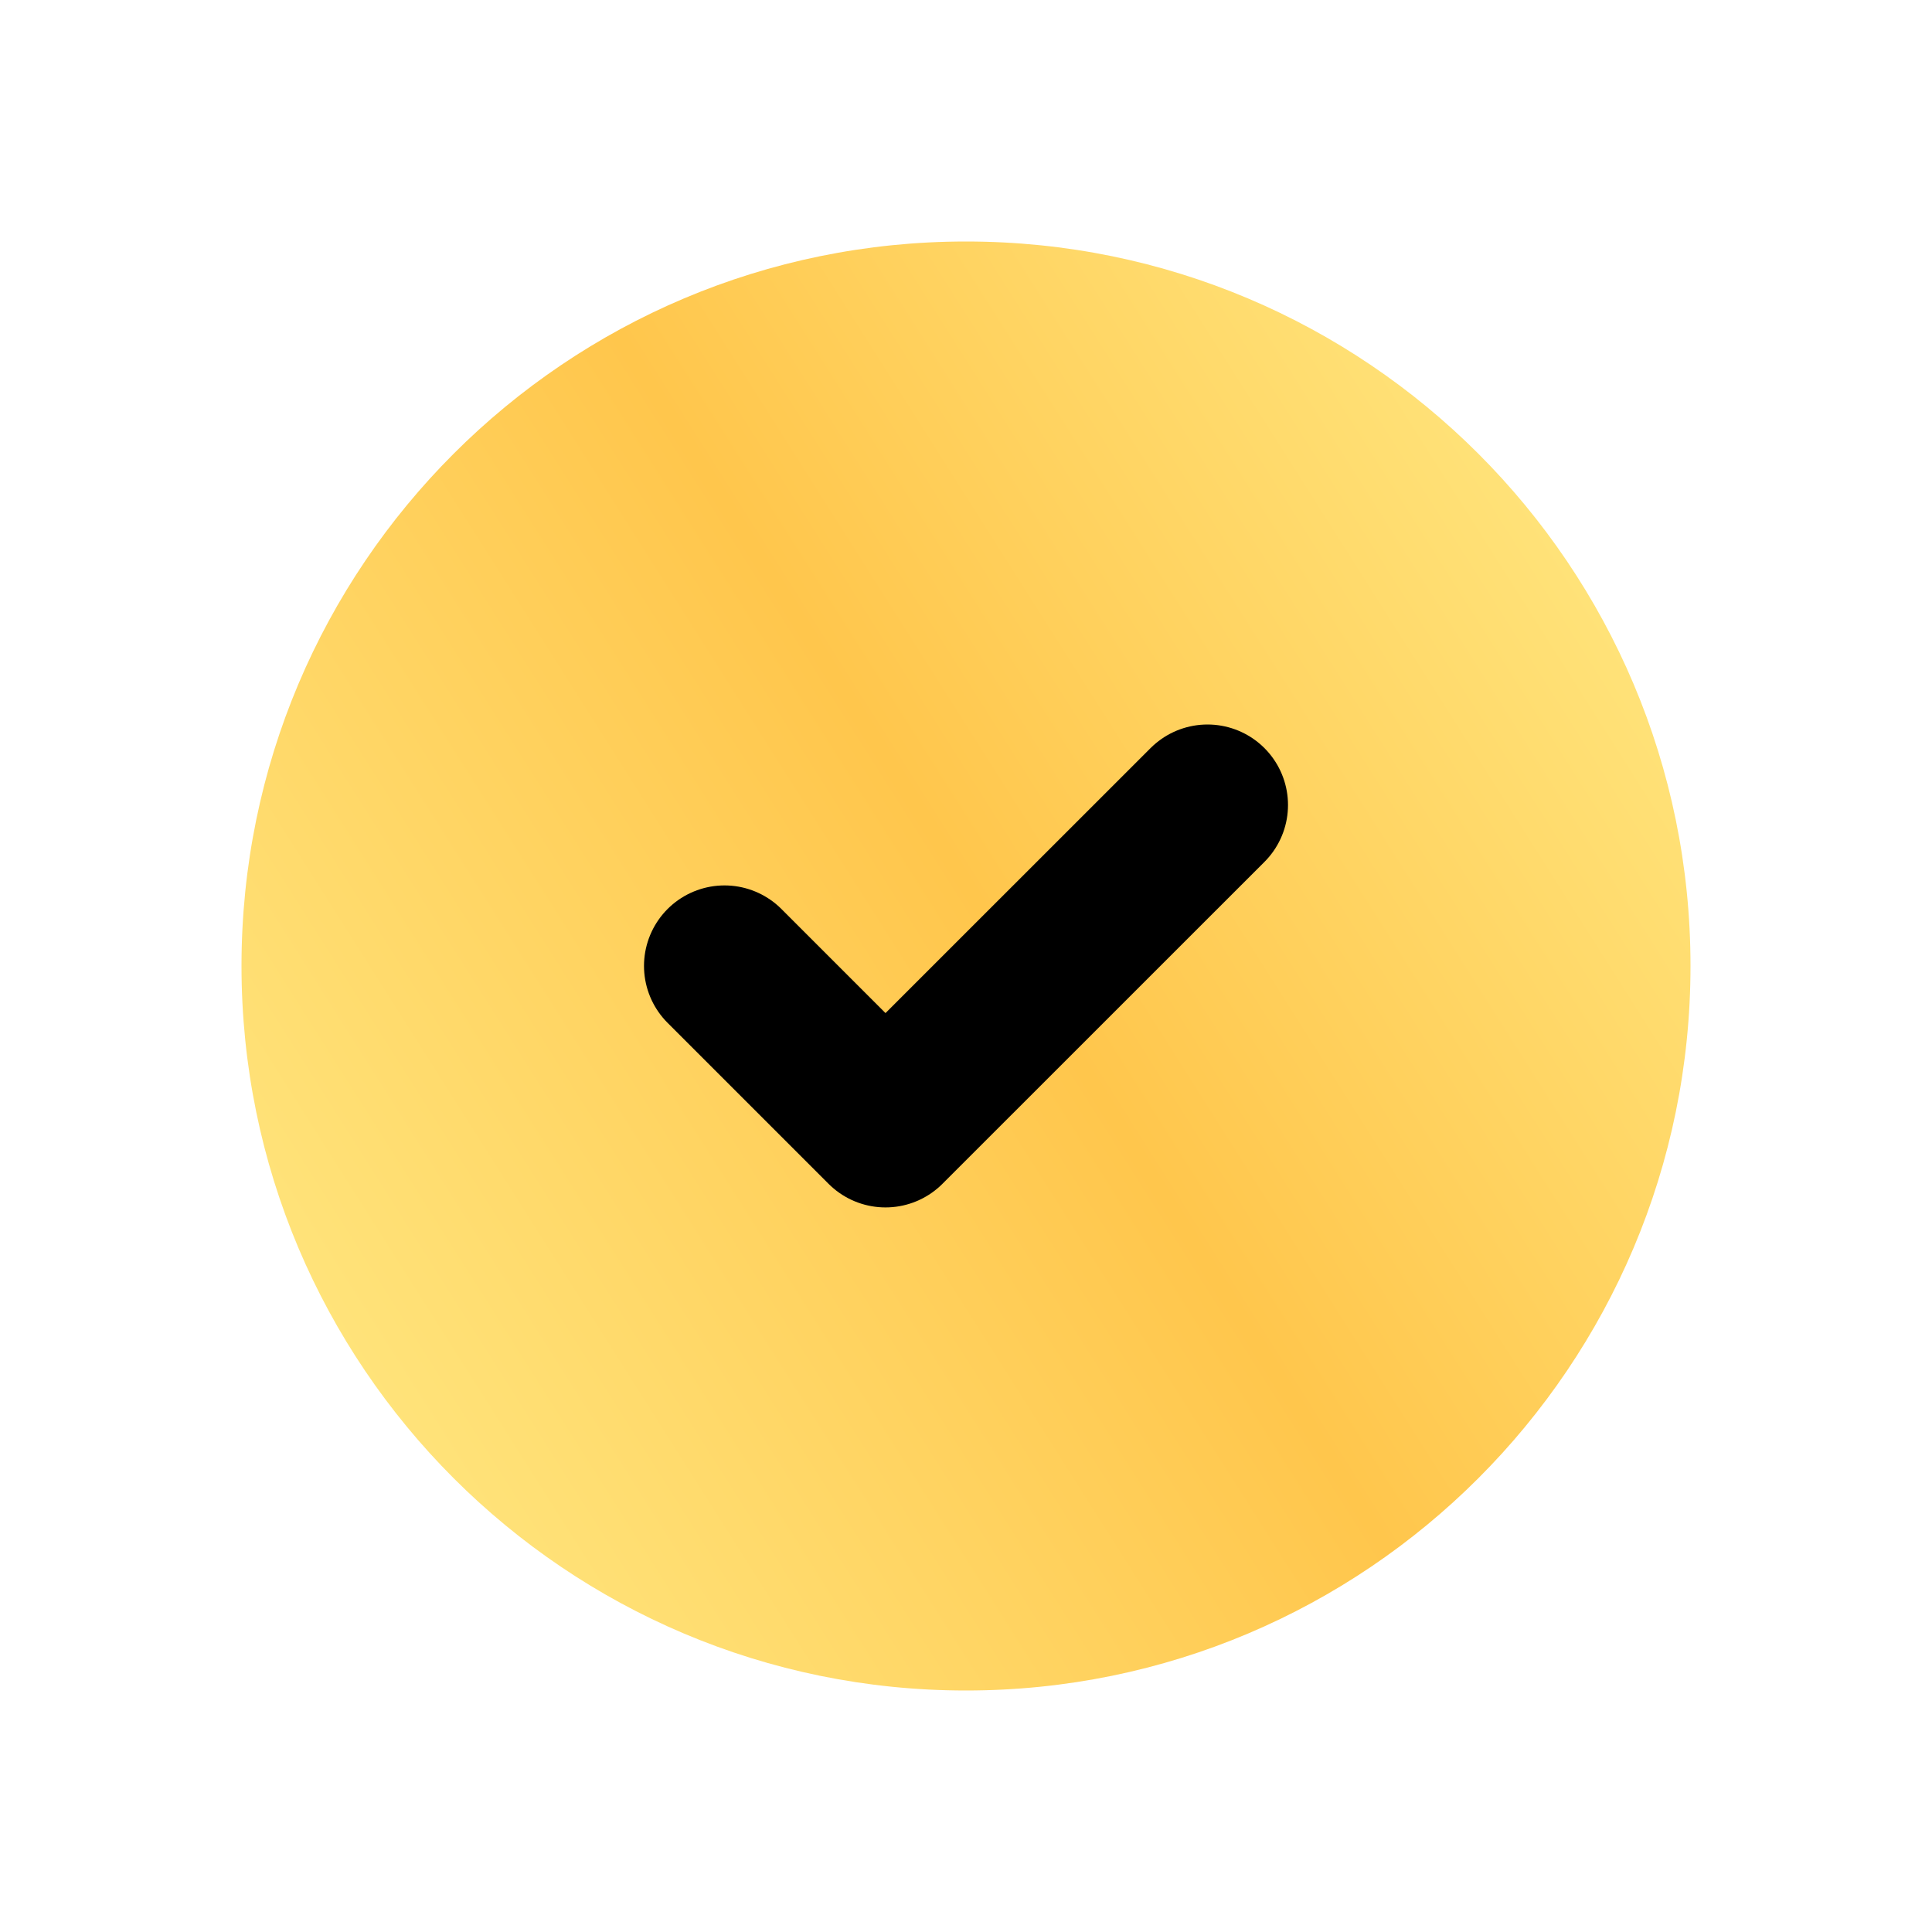
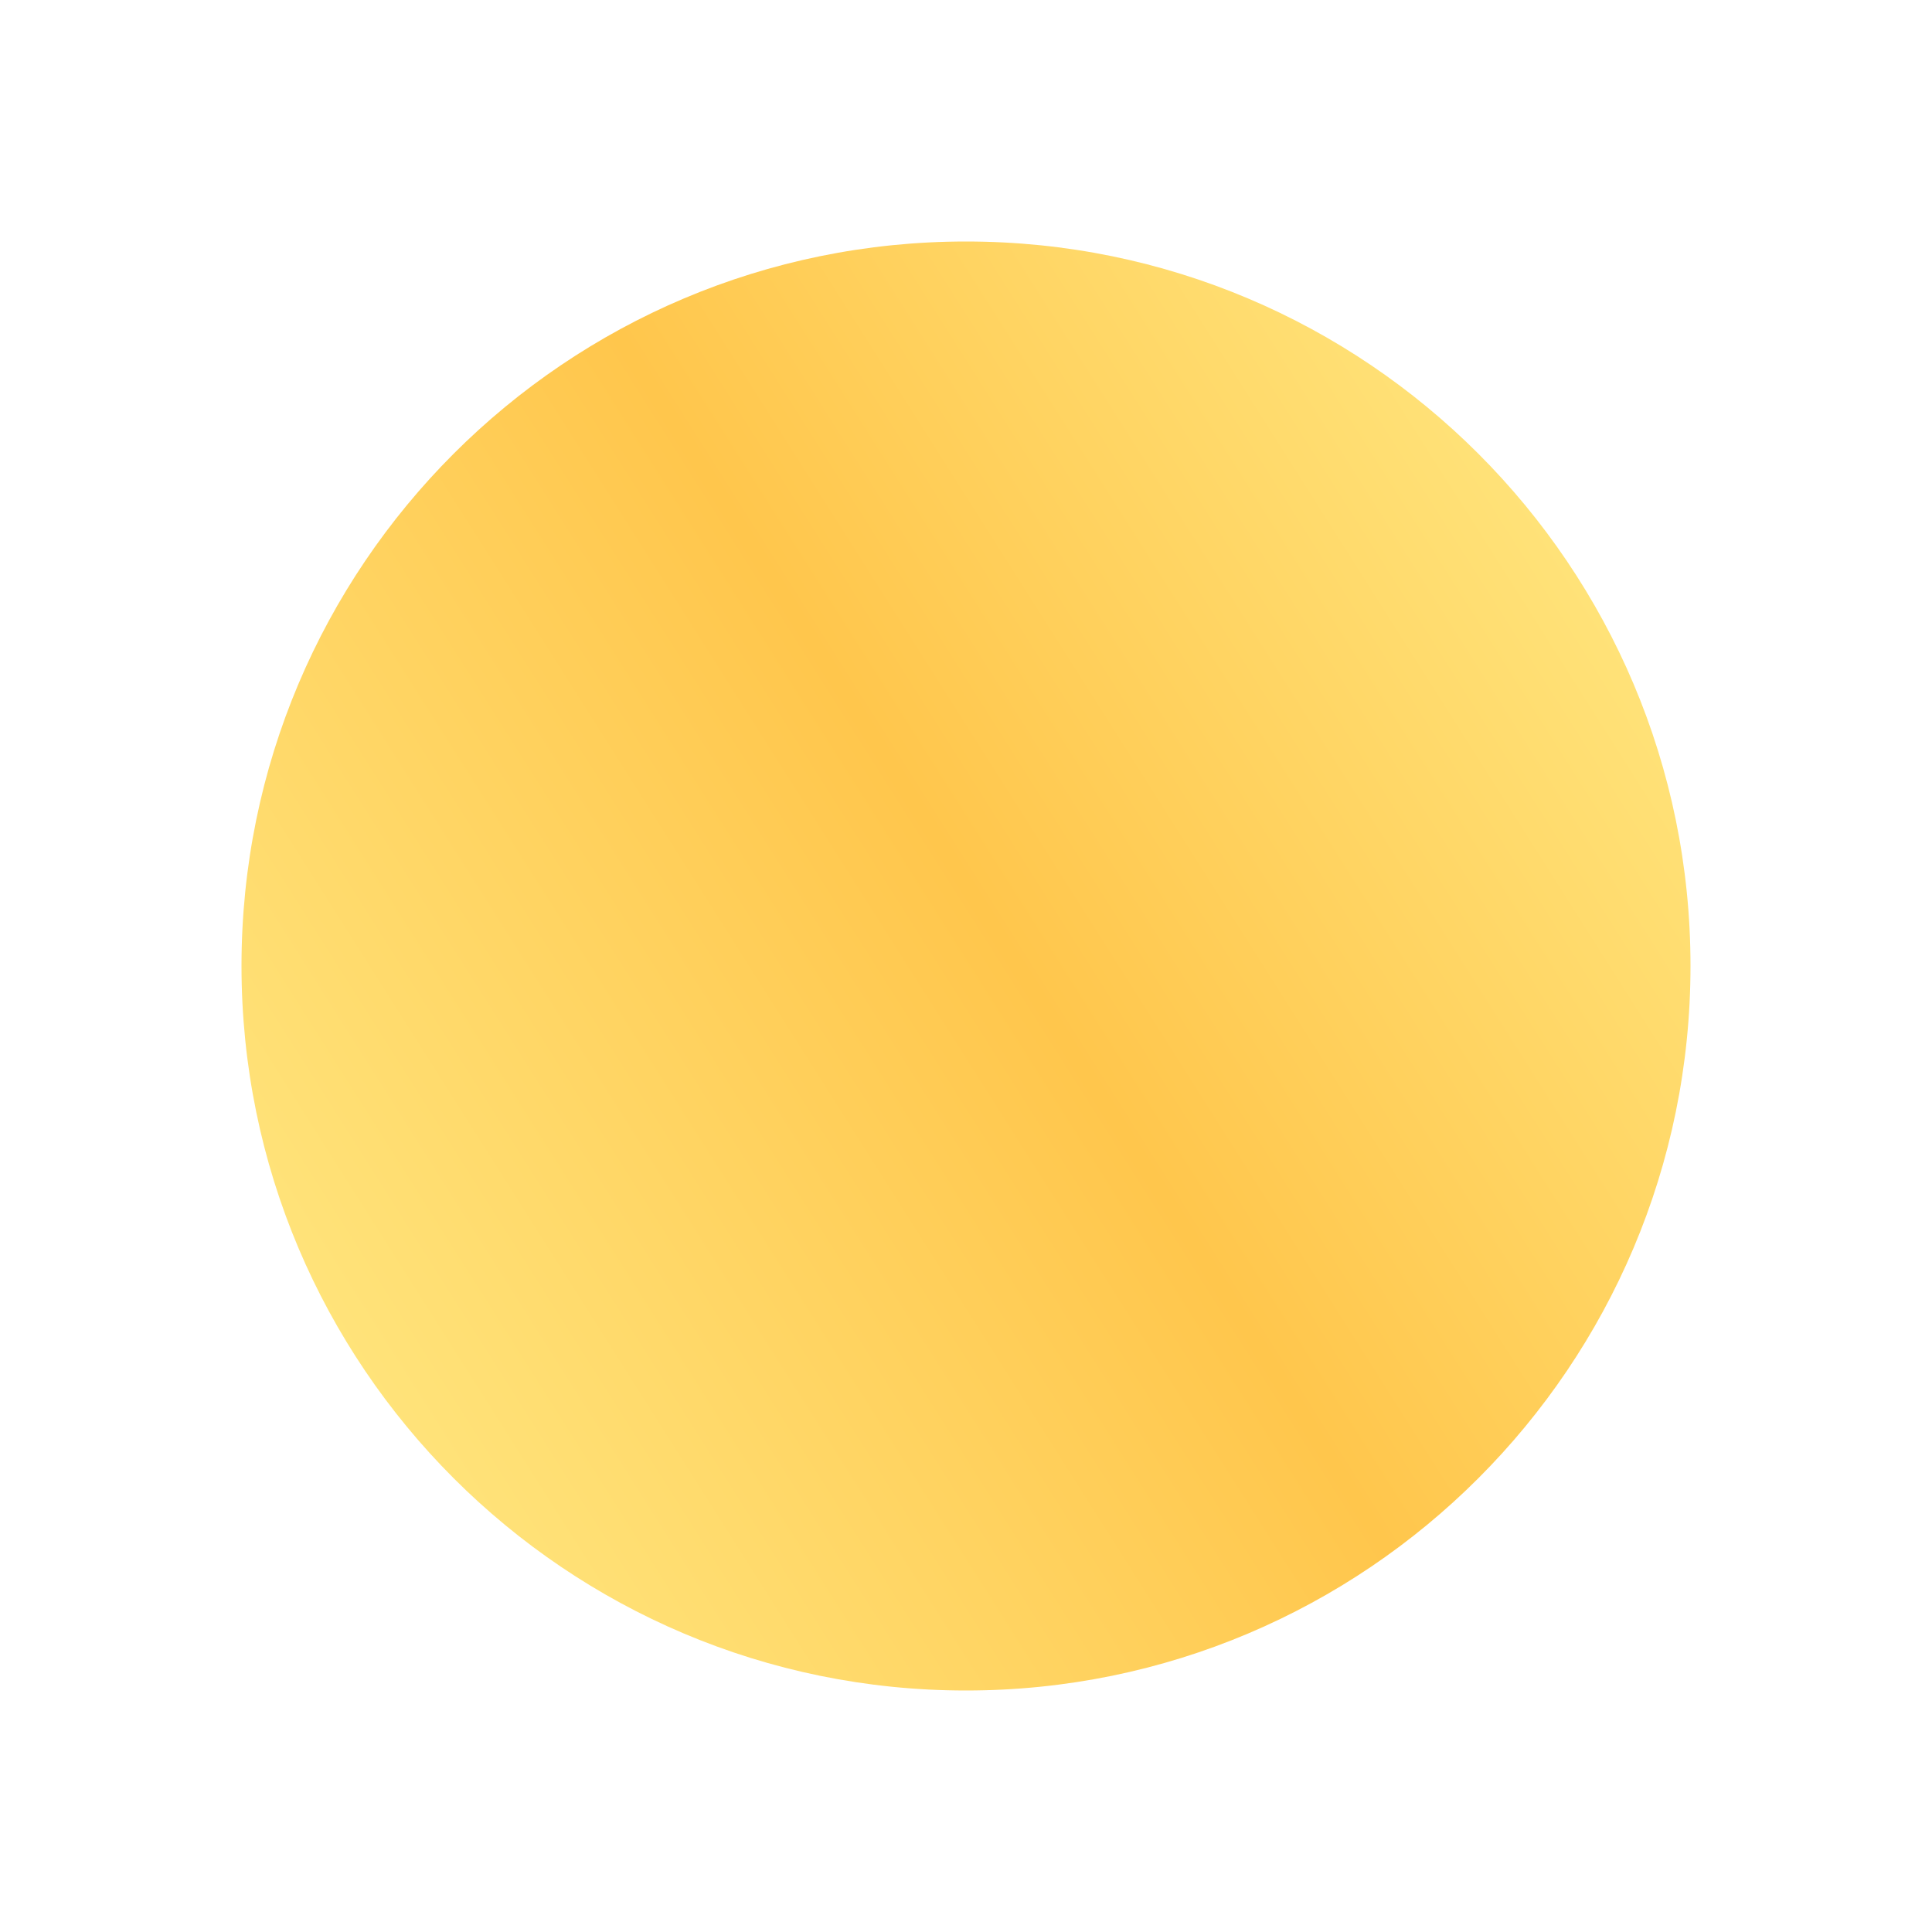
<svg xmlns="http://www.w3.org/2000/svg" width="24" height="24" viewBox="0 0 24 24" fill="none">
  <g clip-path="url(#clip0_101_19078)">
    <path d="M12 21C16.971 21 21 16.97 21 11.999C21 7.029 16.971 3 12 3C7.029 3 3 7.029 3 11.999C3 16.97 7.029 21 12 21Z" fill="url(#paint0_linear_101_19078)" />
-     <path d="M9 11.999L11 13.999L15 10" stroke="black" stroke-width="2" stroke-linecap="round" stroke-linejoin="round" />
  </g>
  <defs>
    <linearGradient id="paint0_linear_101_19078" x1="4.45" y1="17.049" x2="20" y2="7.2" gradientUnits="userSpaceOnUse">
      <stop stop-color="#FFE37A" />
      <stop offset="0.523" stop-color="#FFC64C" />
      <stop offset="1" stop-color="#FFE37A" />
    </linearGradient>
    <clipPath id="clip0_101_19078">
      <rect width="24" height="24" fill="white" transform="translate(0 -0)" />
    </clipPath>
  </defs>
</svg>